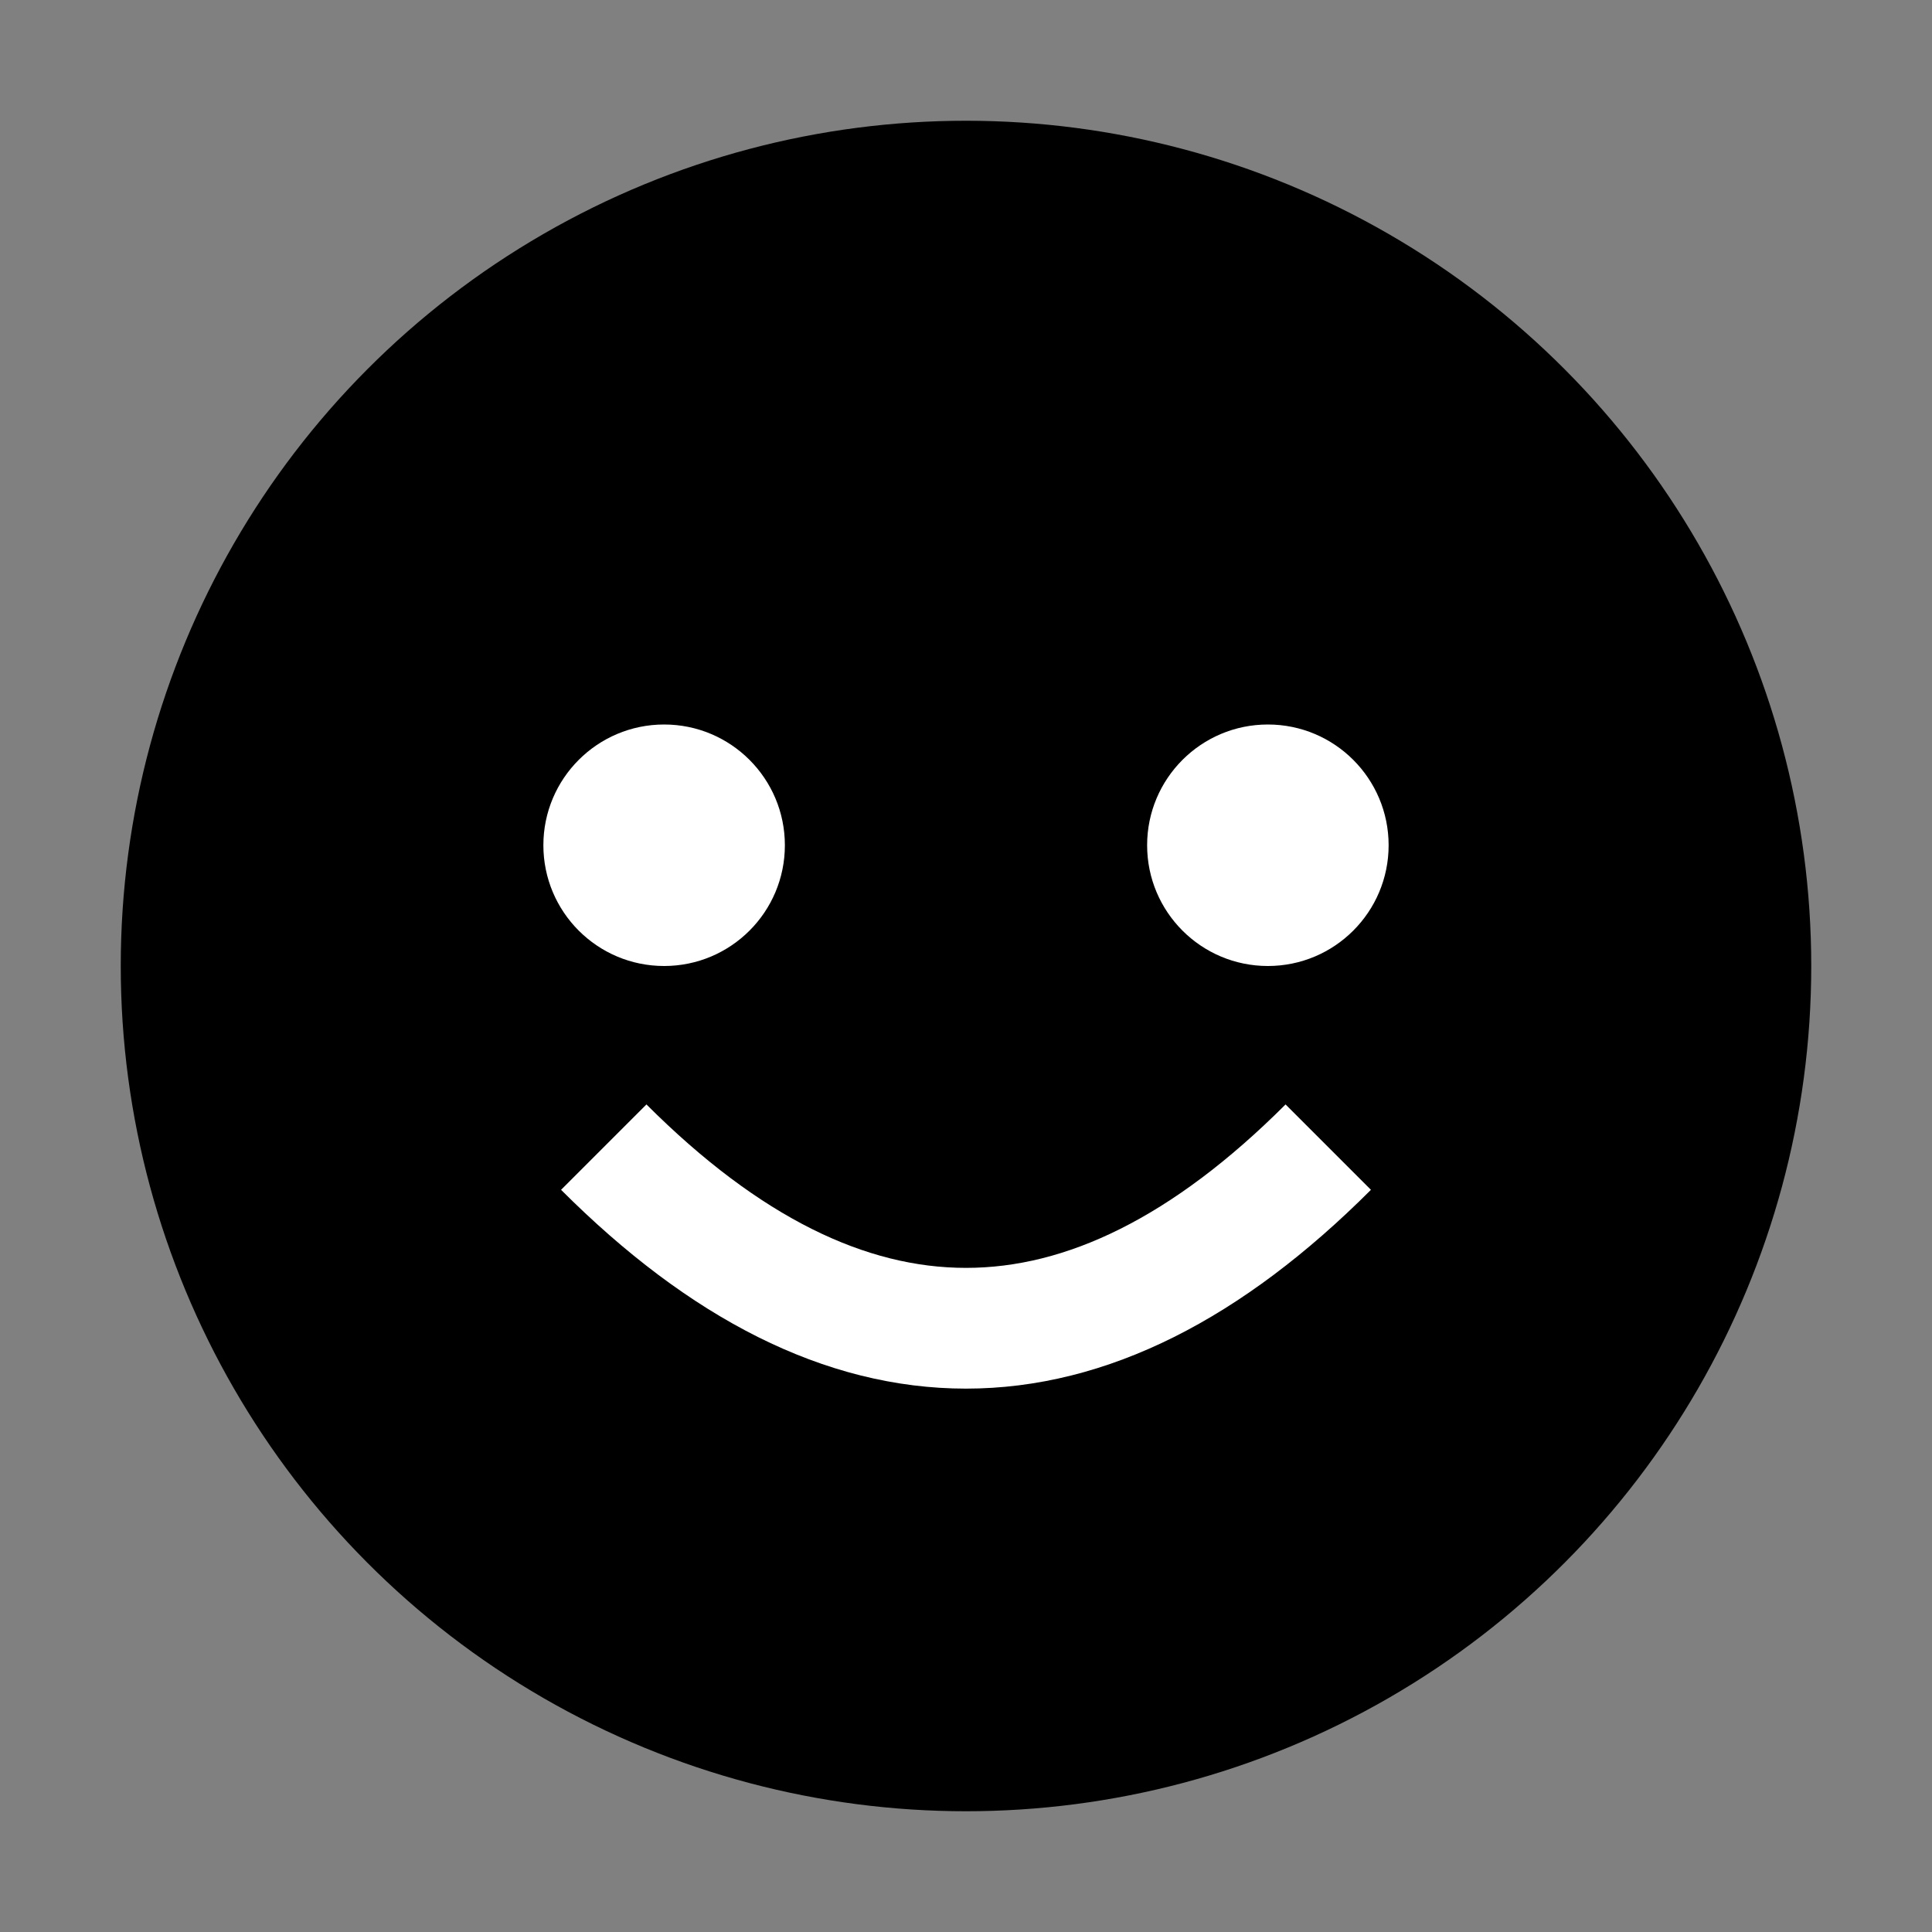
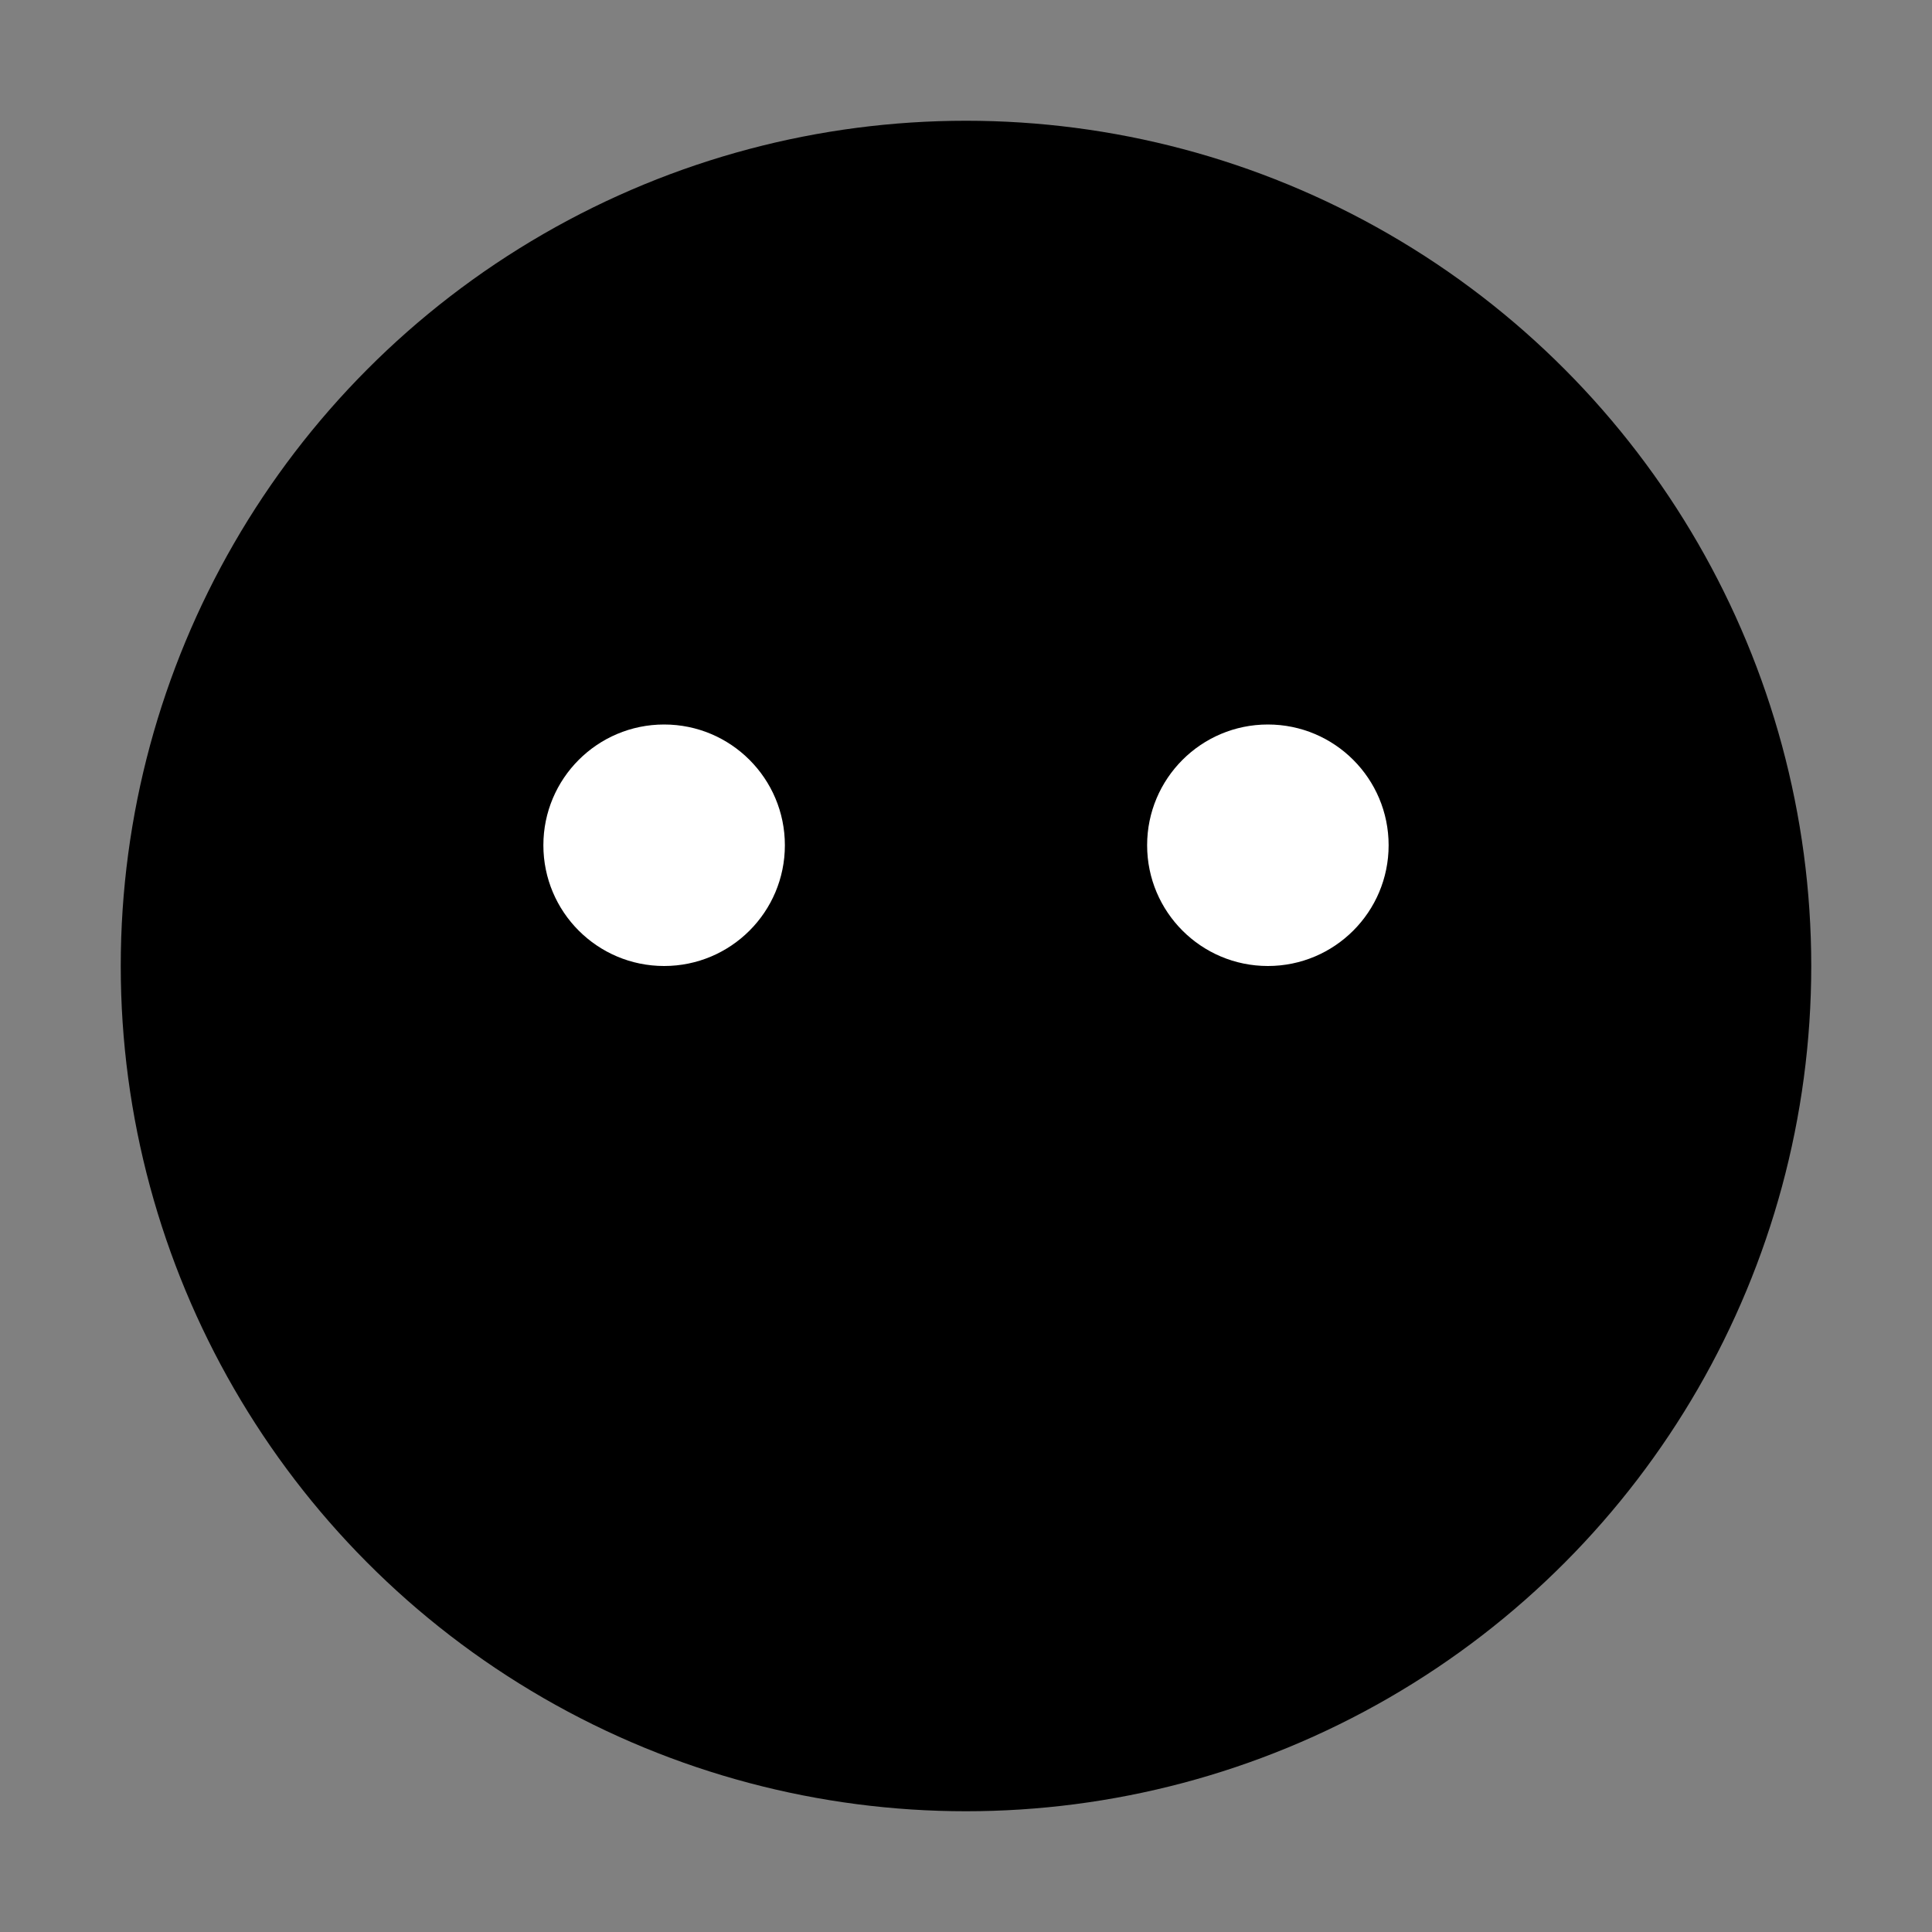
<svg xmlns="http://www.w3.org/2000/svg" width="32" height="32" viewBox="0 0 32 32">
  <rect x="0" y="0" width="32" height="32" fill="#808080" stroke="none" />
  <circle cx="16" cy="16" r="14" fill="hsl(220 10% 40%)" />
  <circle cx="11" cy="14" r="2" fill="white" />
  <circle cx="21" cy="14" r="2" fill="white" />
-   <path d="M10 19 Q16 25 22 19" stroke="white" stroke-width="2" fill="none" />
</svg>